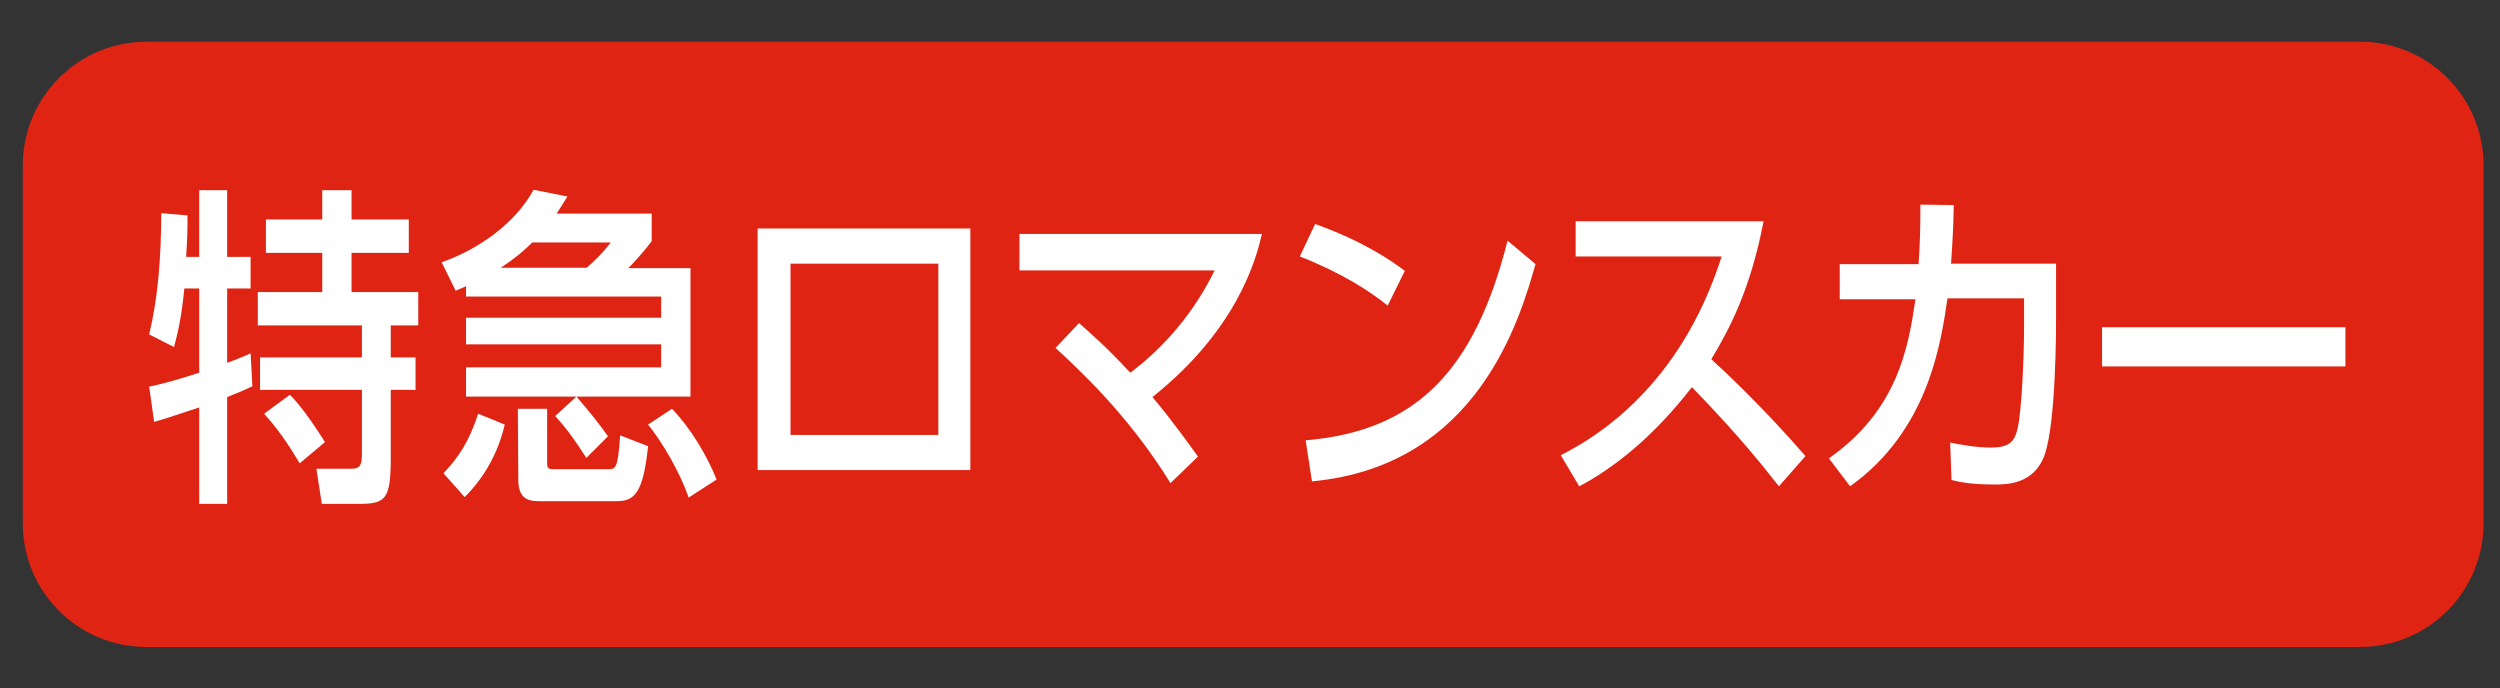
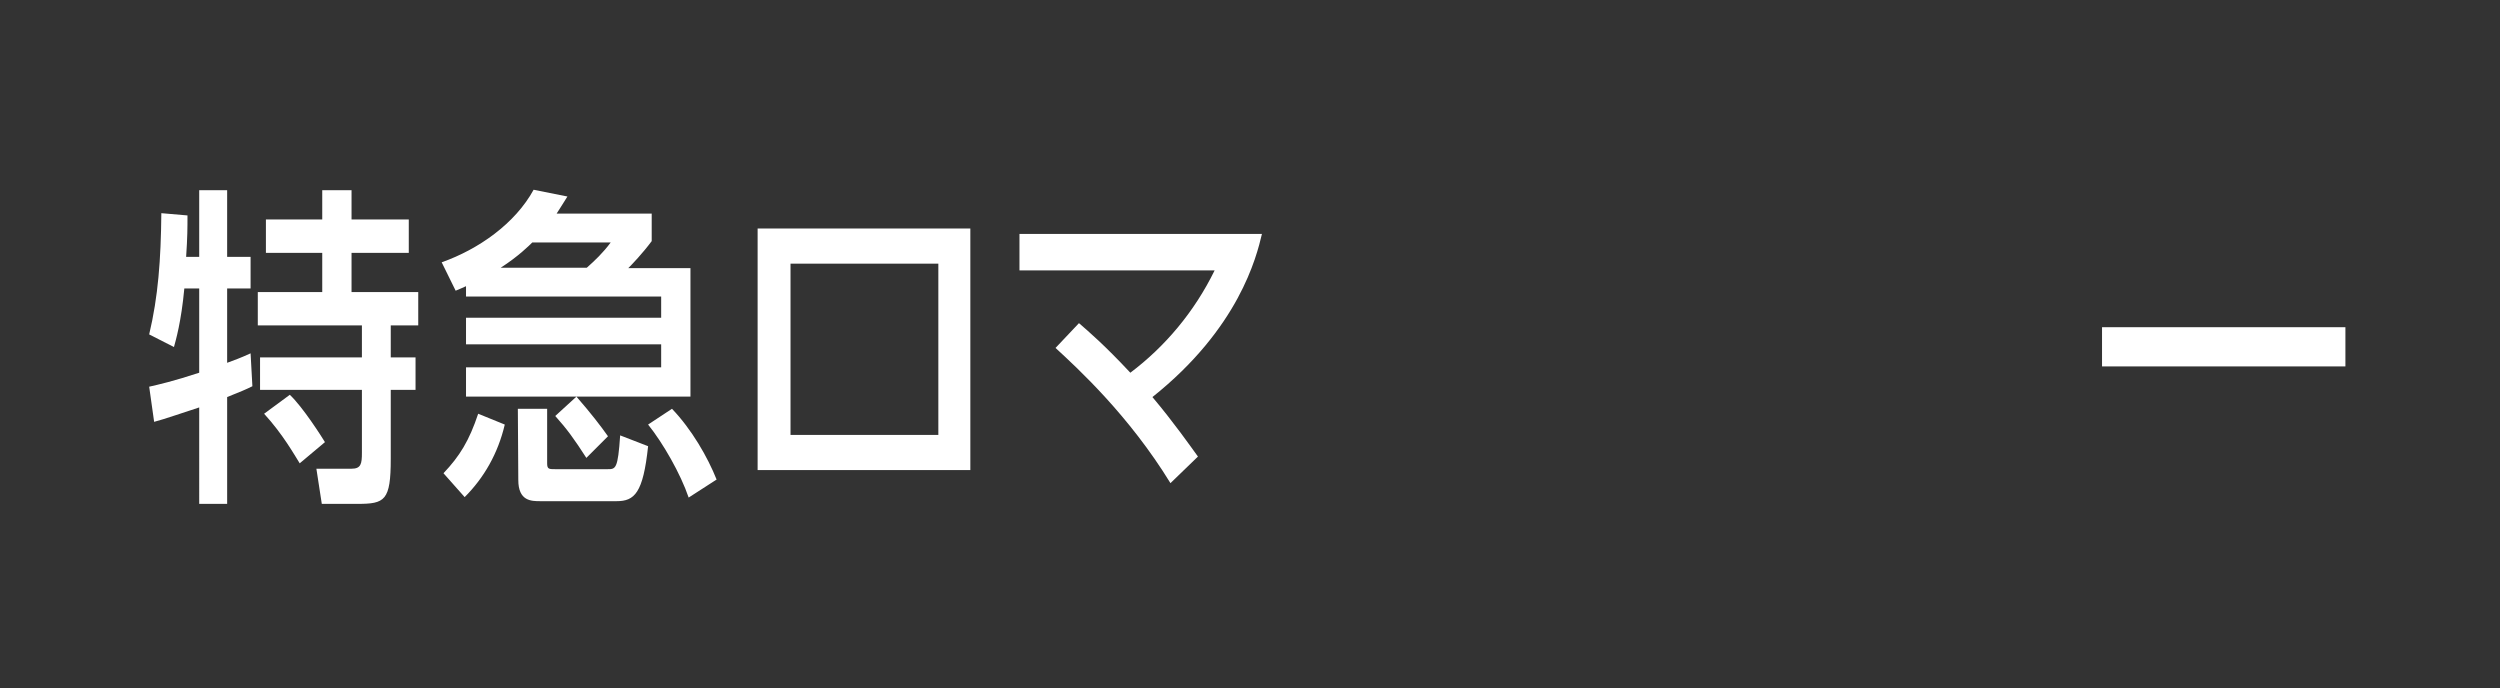
<svg xmlns="http://www.w3.org/2000/svg" version="1.1" id="レイヤー_1" x="0px" y="0px" viewBox="0 0 554.7 152.7" style="enable-background:new 0 0 554.7 152.7;" xml:space="preserve">
  <rect x="0" y="0" width="554.7" height="152.7" fill="#333333" stroke="none" />
  <style type="text/css">
	.st0{fill:#DF2413;stroke:#DF2413;stroke-width:2.5;stroke-miterlimit:10;}
	.st1{fill:#FFFFFF;}
</style>
-   <path class="st0" d="M549.8,116.1c0,14.5-11.7,26.2-26.2,26.2H32.5c-14.5,0-26.2-11.7-26.2-26.2V36.7c0-14.5,11.8-26.2,26.2-26.2  h491.1c14.5,0,26.2,11.7,26.2,26.2V116.1z" />
  <g>
    <g>
      <path class="st1" d="M40.9,64c-0.7,7.5-1.9,11.5-2.3,13l-5.5-2.8c2-8.4,2.6-16.6,2.7-26.9l5.8,0.5c0,2.7,0,4.8-0.3,9.2h2.9V42.2    h6.2V57h5.2v7h-5.2v16.5c1.6-0.6,2.8-1,5.2-2.1l0.4,7.3c-1.4,0.7-2.6,1.2-5.6,2.4v23.7h-6.2V90.4c-2.5,0.8-8,2.7-10,3.2l-1.1-7.8    c2.2-0.5,5.3-1.2,11.1-3.1V64H40.9z M71.5,42.2H78v6.5h12.7v7.4H78v8.7h14.8v7.4h-6.1v7.1h5.5v7.2h-5.5v15.3c0,9.3-1.3,10-7.4,10    h-7.9l-1.2-7.8H78c2.1,0,2.3-1.1,2.3-3.5v-14H57.7v-7.2h22.6v-7.1H57.2v-7.4h14.3v-8.7H59v-7.4h12.5V42.2z M64.3,87.6    c2.9,2.7,7.2,9.5,7.8,10.5l-5.6,4.7c-1.2-1.9-3.7-6.4-7.9-11L64.3,87.6z" />
      <path class="st1" d="M127.9,88h-24.5v-6.5h43.3v-5.1h-43.3v-5.9h43.3v-4.7h-43.3v-2.3c-0.8,0.4-1.4,0.6-2.3,1L98,58.2    c8.2-2.9,16.3-8.6,20.4-16.1l7.5,1.5c-1.1,1.8-1.4,2.2-2.4,3.8h21.1v6.1c-2,2.7-4.4,5.2-5.2,6h13.8V88H127.9    c3.3,3.8,5.3,6.4,7,8.8l-4.8,4.8c-2.7-4.2-4.3-6.4-6.9-9.3L127.9,88z M112,94.2c-1.5,6.4-4.6,11.8-8.9,16.1l-4.7-5.3    c3.6-3.8,5.7-7.2,7.7-13.2L112,94.2z M130.2,59.4c1.8-1.6,3.6-3.3,5.3-5.6h-17.4c-0.6,0.6-3.1,3.1-7,5.6H130.2z M114.9,90.7h6.5    v12.1c0,1.3,0.4,1.3,1.8,1.3h11.6c1.8,0,2.3,0,2.8-7.5l6.2,2.4c-1.1,10.4-3,12.2-7,12.2h-16.9c-2,0-4.9,0-4.9-4.7L114.9,90.7    L114.9,90.7z M149.1,90.7c4.4,4.6,7.9,10.7,9.9,15.7l-6.2,4c-1.8-5.3-5.7-12.1-9-16.2L149.1,90.7z" />
      <path class="st1" d="M215.3,50.7v53.6h-47.2V50.7H215.3z M208.2,58.5h-32.8v38h32.8V58.5z" />
      <path class="st1" d="M239.4,71.7c2.2,1.9,5.7,4.9,11.4,11c7.7-5.8,14.2-13.5,18.7-22.7h-43.3v-8.1H280    c-1.2,5.1-5.1,20.9-24.3,36.2c4.8,5.7,8.5,11,10.1,13.2l-6.1,5.9c-9.2-15-20.5-25.4-25.5-30L239.4,71.7z" />
-       <path class="st1" d="M307.9,67.8c-4-3.2-10.1-7.2-19.5-10.9l3.4-7.2c10.6,3.8,16.9,8.1,19.9,10.4L307.9,67.8z M289.7,97.7    c25-2.1,37.6-16,44.8-44.3l6.2,5.2c-3.4,11.9-12.7,44.8-49.6,48.2L289.7,97.7z" />
-       <path class="st1" d="M391.3,49.1c-2.9,15.1-7.5,23.8-11.6,30.6c3.5,3.2,11.5,10.7,20.9,21.5l-5.9,6.7c-3-3.8-8.4-10.8-19.3-22    c-8.6,11.1-17.4,18-25,22l-4.1-6.9c7.5-3.8,26.4-14.9,35.7-44.1h-32.4v-7.8C349.6,49.1,391.3,49.1,391.3,49.1z" />
-       <path class="st1" d="M405.8,101.7C421,91,423.4,77.3,425,66.4h-16.8v-7.8h17.5c0.3-4.7,0.4-7.6,0.4-13.2l7.4,0.1    c-0.1,4.7-0.2,7.1-0.6,13h23.3v12.2c0,2.1,0,22.8-2.5,30.1c-2.3,6.7-8.5,6.7-11.1,6.7c-5,0-7.7-0.5-9.6-1l-0.3-8.3    c2.6,0.5,5.6,1.1,9.2,1.1c4.3,0,5.2-1.7,5.8-4.4c0.9-4.1,1.4-15.8,1.4-22.7v-6h-17c-1.5,10.4-4.4,29.4-21.6,41.7L405.8,101.7z" />
      <path class="st1" d="M520.4,72.6v8.7h-54v-8.7H520.4z" />
    </g>
  </g>
</svg>